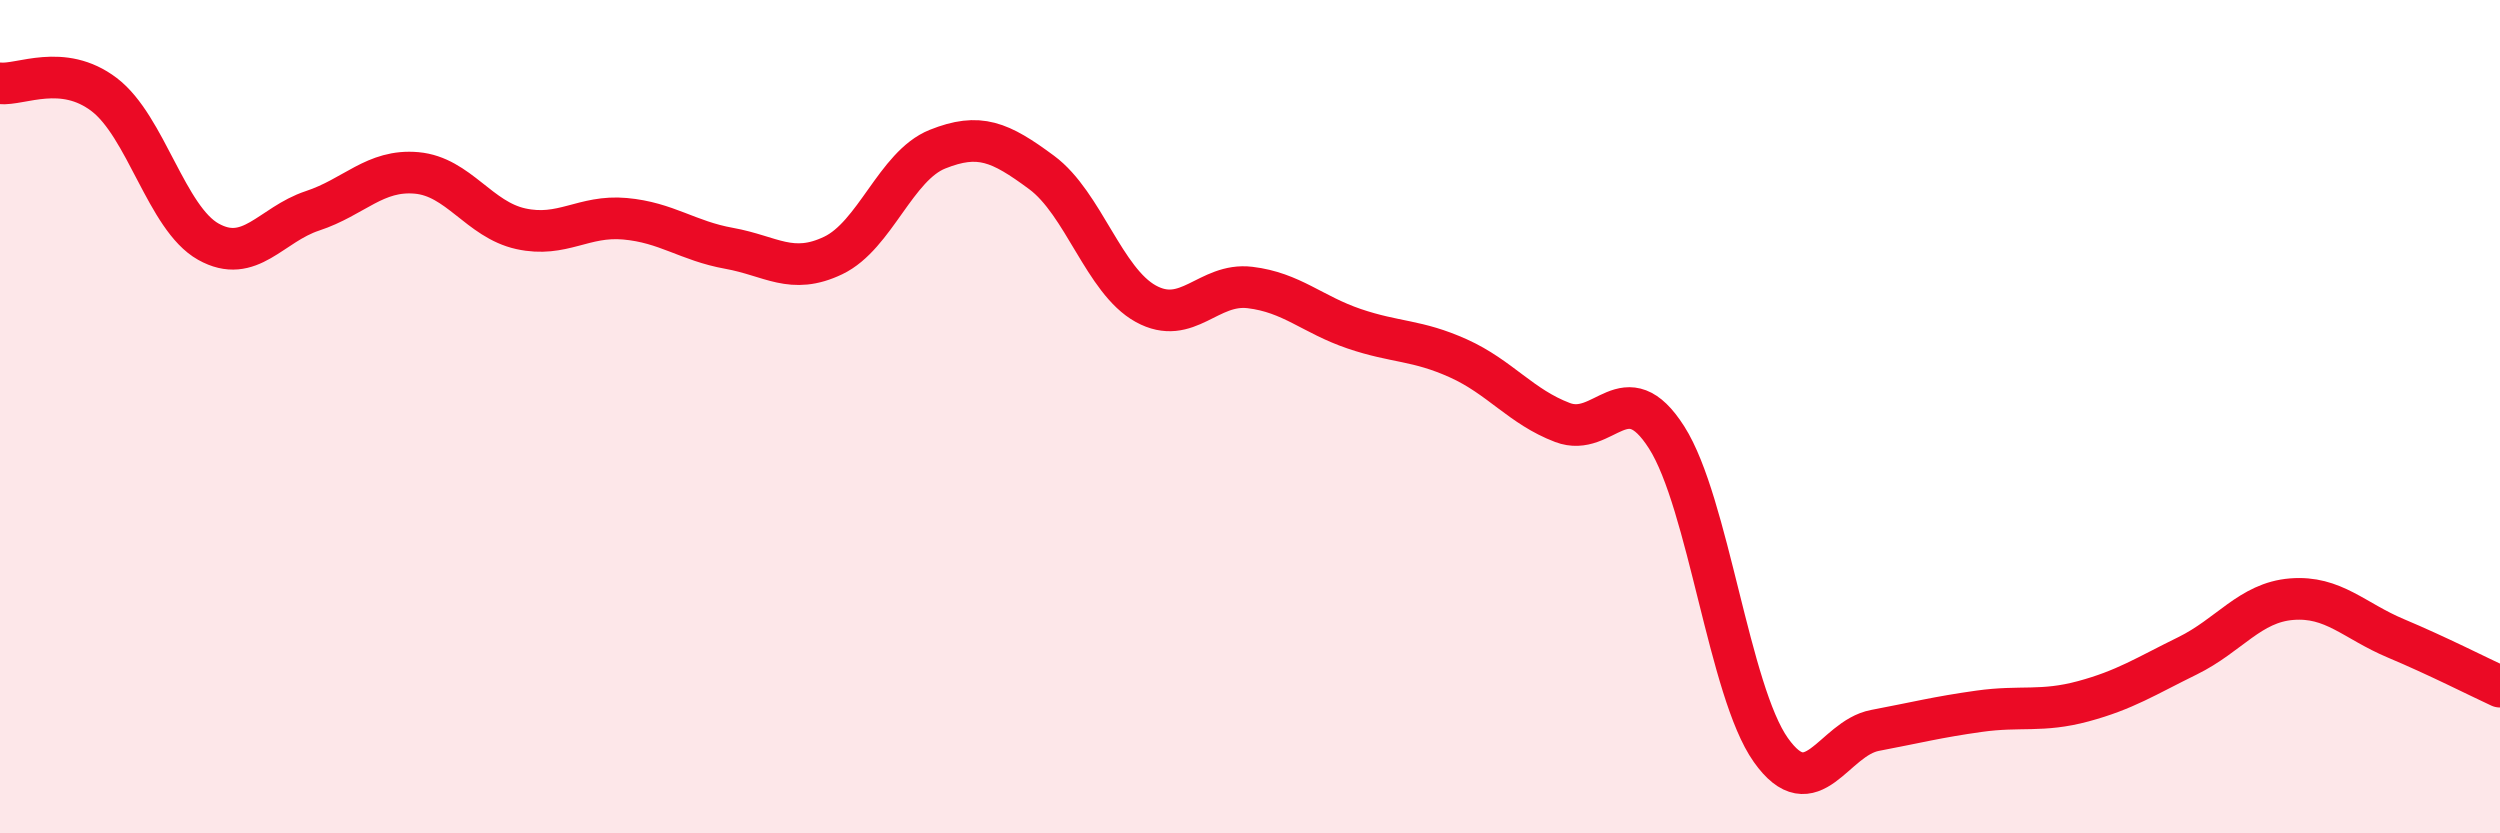
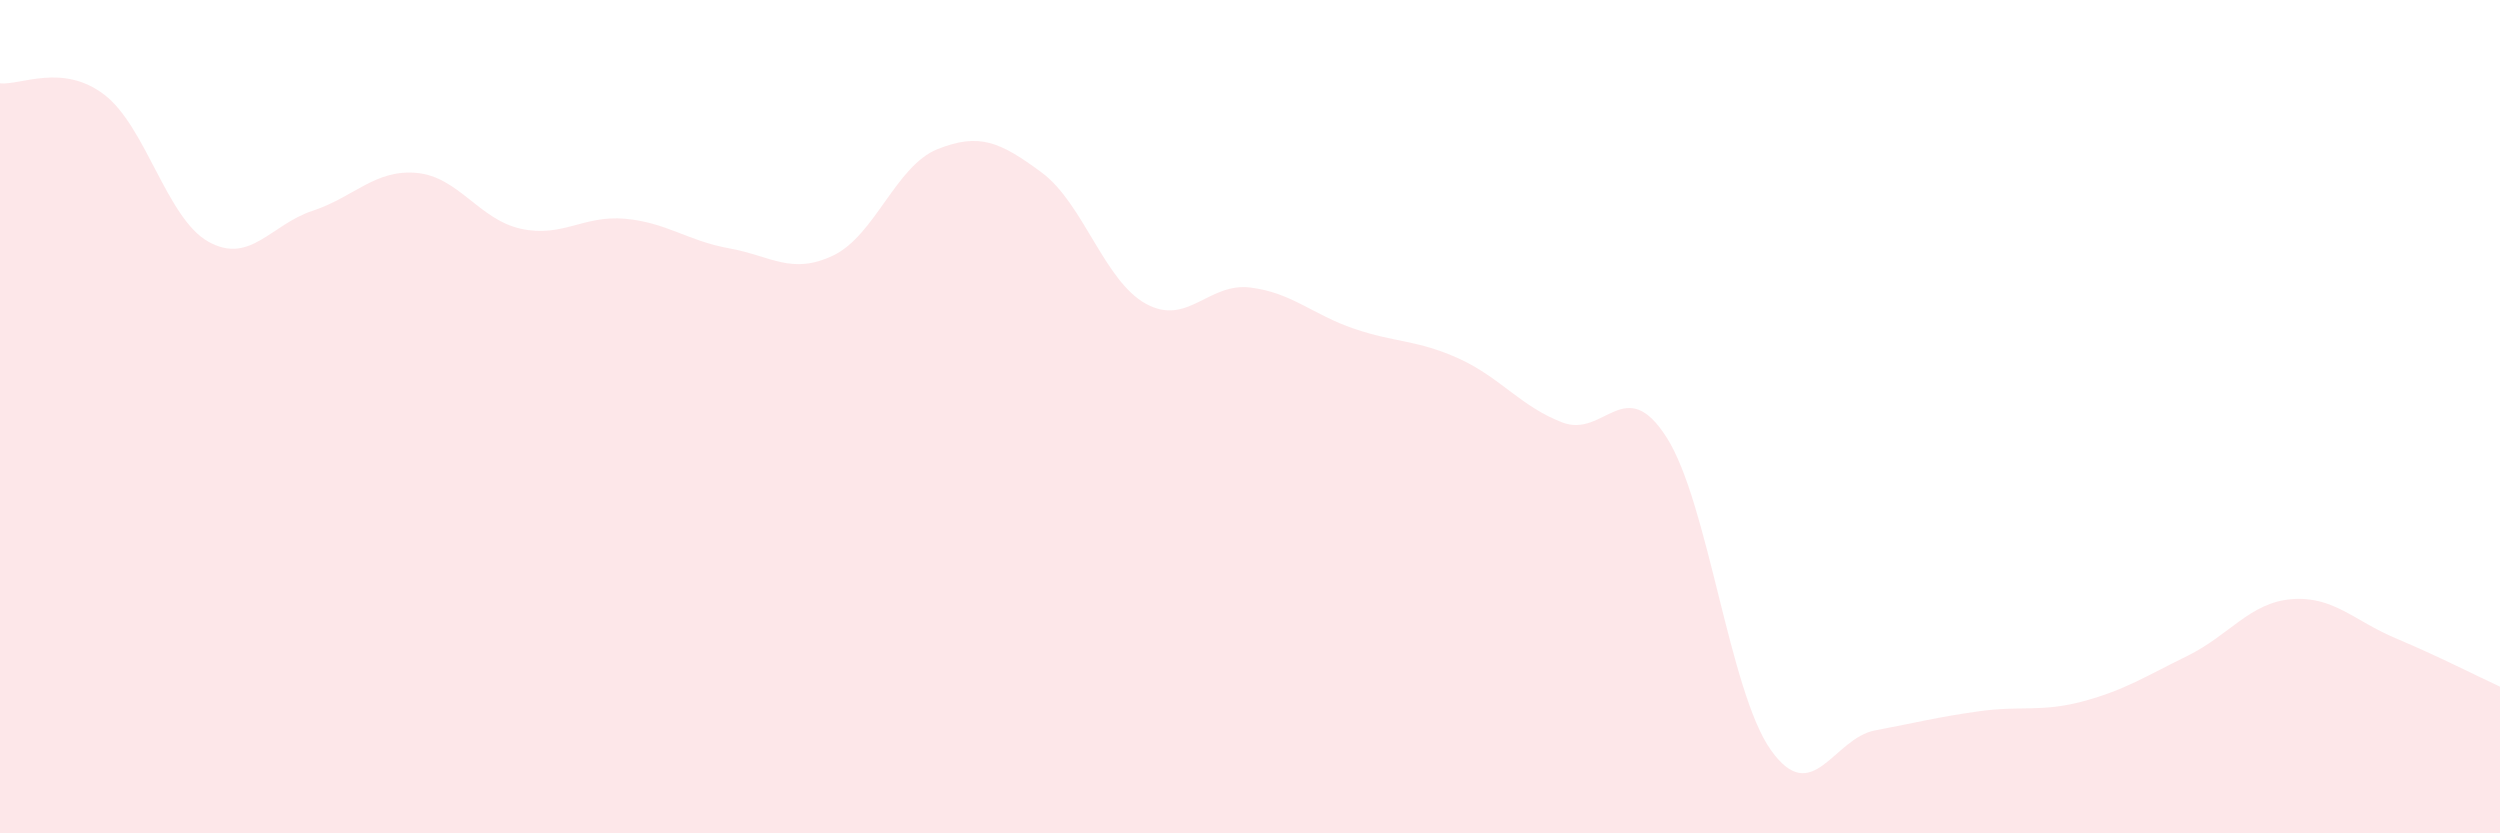
<svg xmlns="http://www.w3.org/2000/svg" width="60" height="20" viewBox="0 0 60 20">
  <path d="M 0,2 C 0.5,2.05 1.5,1.51 2.5,2.27 C 3.5,3.03 4,5.24 5,5.8 C 6,6.36 6.5,5.39 7.5,5.06 C 8.5,4.73 9,4.06 10,4.15 C 11,4.24 11.5,5.27 12.5,5.49 C 13.5,5.71 14,5.16 15,5.25 C 16,5.34 16.5,5.78 17.5,5.96 C 18.5,6.14 19,6.61 20,6.13 C 21,5.65 21.5,3.98 22.5,3.58 C 23.5,3.18 24,3.4 25,4.14 C 26,4.88 26.5,6.74 27.5,7.29 C 28.5,7.84 29,6.78 30,6.9 C 31,7.02 31.5,7.55 32.5,7.89 C 33.5,8.23 34,8.15 35,8.6 C 36,9.05 36.5,9.76 37.5,10.14 C 38.5,10.52 39,8.93 40,10.5 C 41,12.07 41.5,16.59 42.5,18 C 43.5,19.41 44,17.72 45,17.53 C 46,17.34 46.5,17.21 47.5,17.07 C 48.5,16.93 49,17.1 50,16.83 C 51,16.56 51.5,16.23 52.5,15.74 C 53.5,15.25 54,14.46 55,14.38 C 56,14.3 56.5,14.9 57.5,15.32 C 58.5,15.74 59.5,16.25 60,16.48L60 20L0 20Z" fill="#EB0A25" opacity="0.1" stroke-linecap="round" stroke-linejoin="round" />
-   <path d="M 0,2 C 0.5,2.05 1.5,1.51 2.5,2.27 C 3.5,3.03 4,5.24 5,5.8 C 6,6.36 6.5,5.39 7.5,5.06 C 8.5,4.73 9,4.06 10,4.15 C 11,4.24 11.5,5.27 12.5,5.49 C 13.5,5.71 14,5.16 15,5.25 C 16,5.34 16.5,5.78 17.5,5.96 C 18.5,6.14 19,6.61 20,6.13 C 21,5.65 21.5,3.98 22.5,3.58 C 23.5,3.18 24,3.4 25,4.14 C 26,4.88 26.5,6.74 27.5,7.29 C 28.5,7.84 29,6.78 30,6.9 C 31,7.02 31.5,7.55 32.5,7.89 C 33.5,8.23 34,8.15 35,8.6 C 36,9.05 36.5,9.76 37.5,10.14 C 38.5,10.52 39,8.93 40,10.5 C 41,12.07 41.5,16.59 42.5,18 C 43.5,19.41 44,17.72 45,17.53 C 46,17.34 46.5,17.21 47.5,17.07 C 48.5,16.93 49,17.1 50,16.83 C 51,16.56 51.5,16.23 52.5,15.74 C 53.5,15.25 54,14.46 55,14.38 C 56,14.3 56.5,14.9 57.5,15.32 C 58.5,15.74 59.5,16.25 60,16.48" stroke="#EB0A25" stroke-width="1" fill="none" stroke-linecap="round" stroke-linejoin="round" />
</svg>